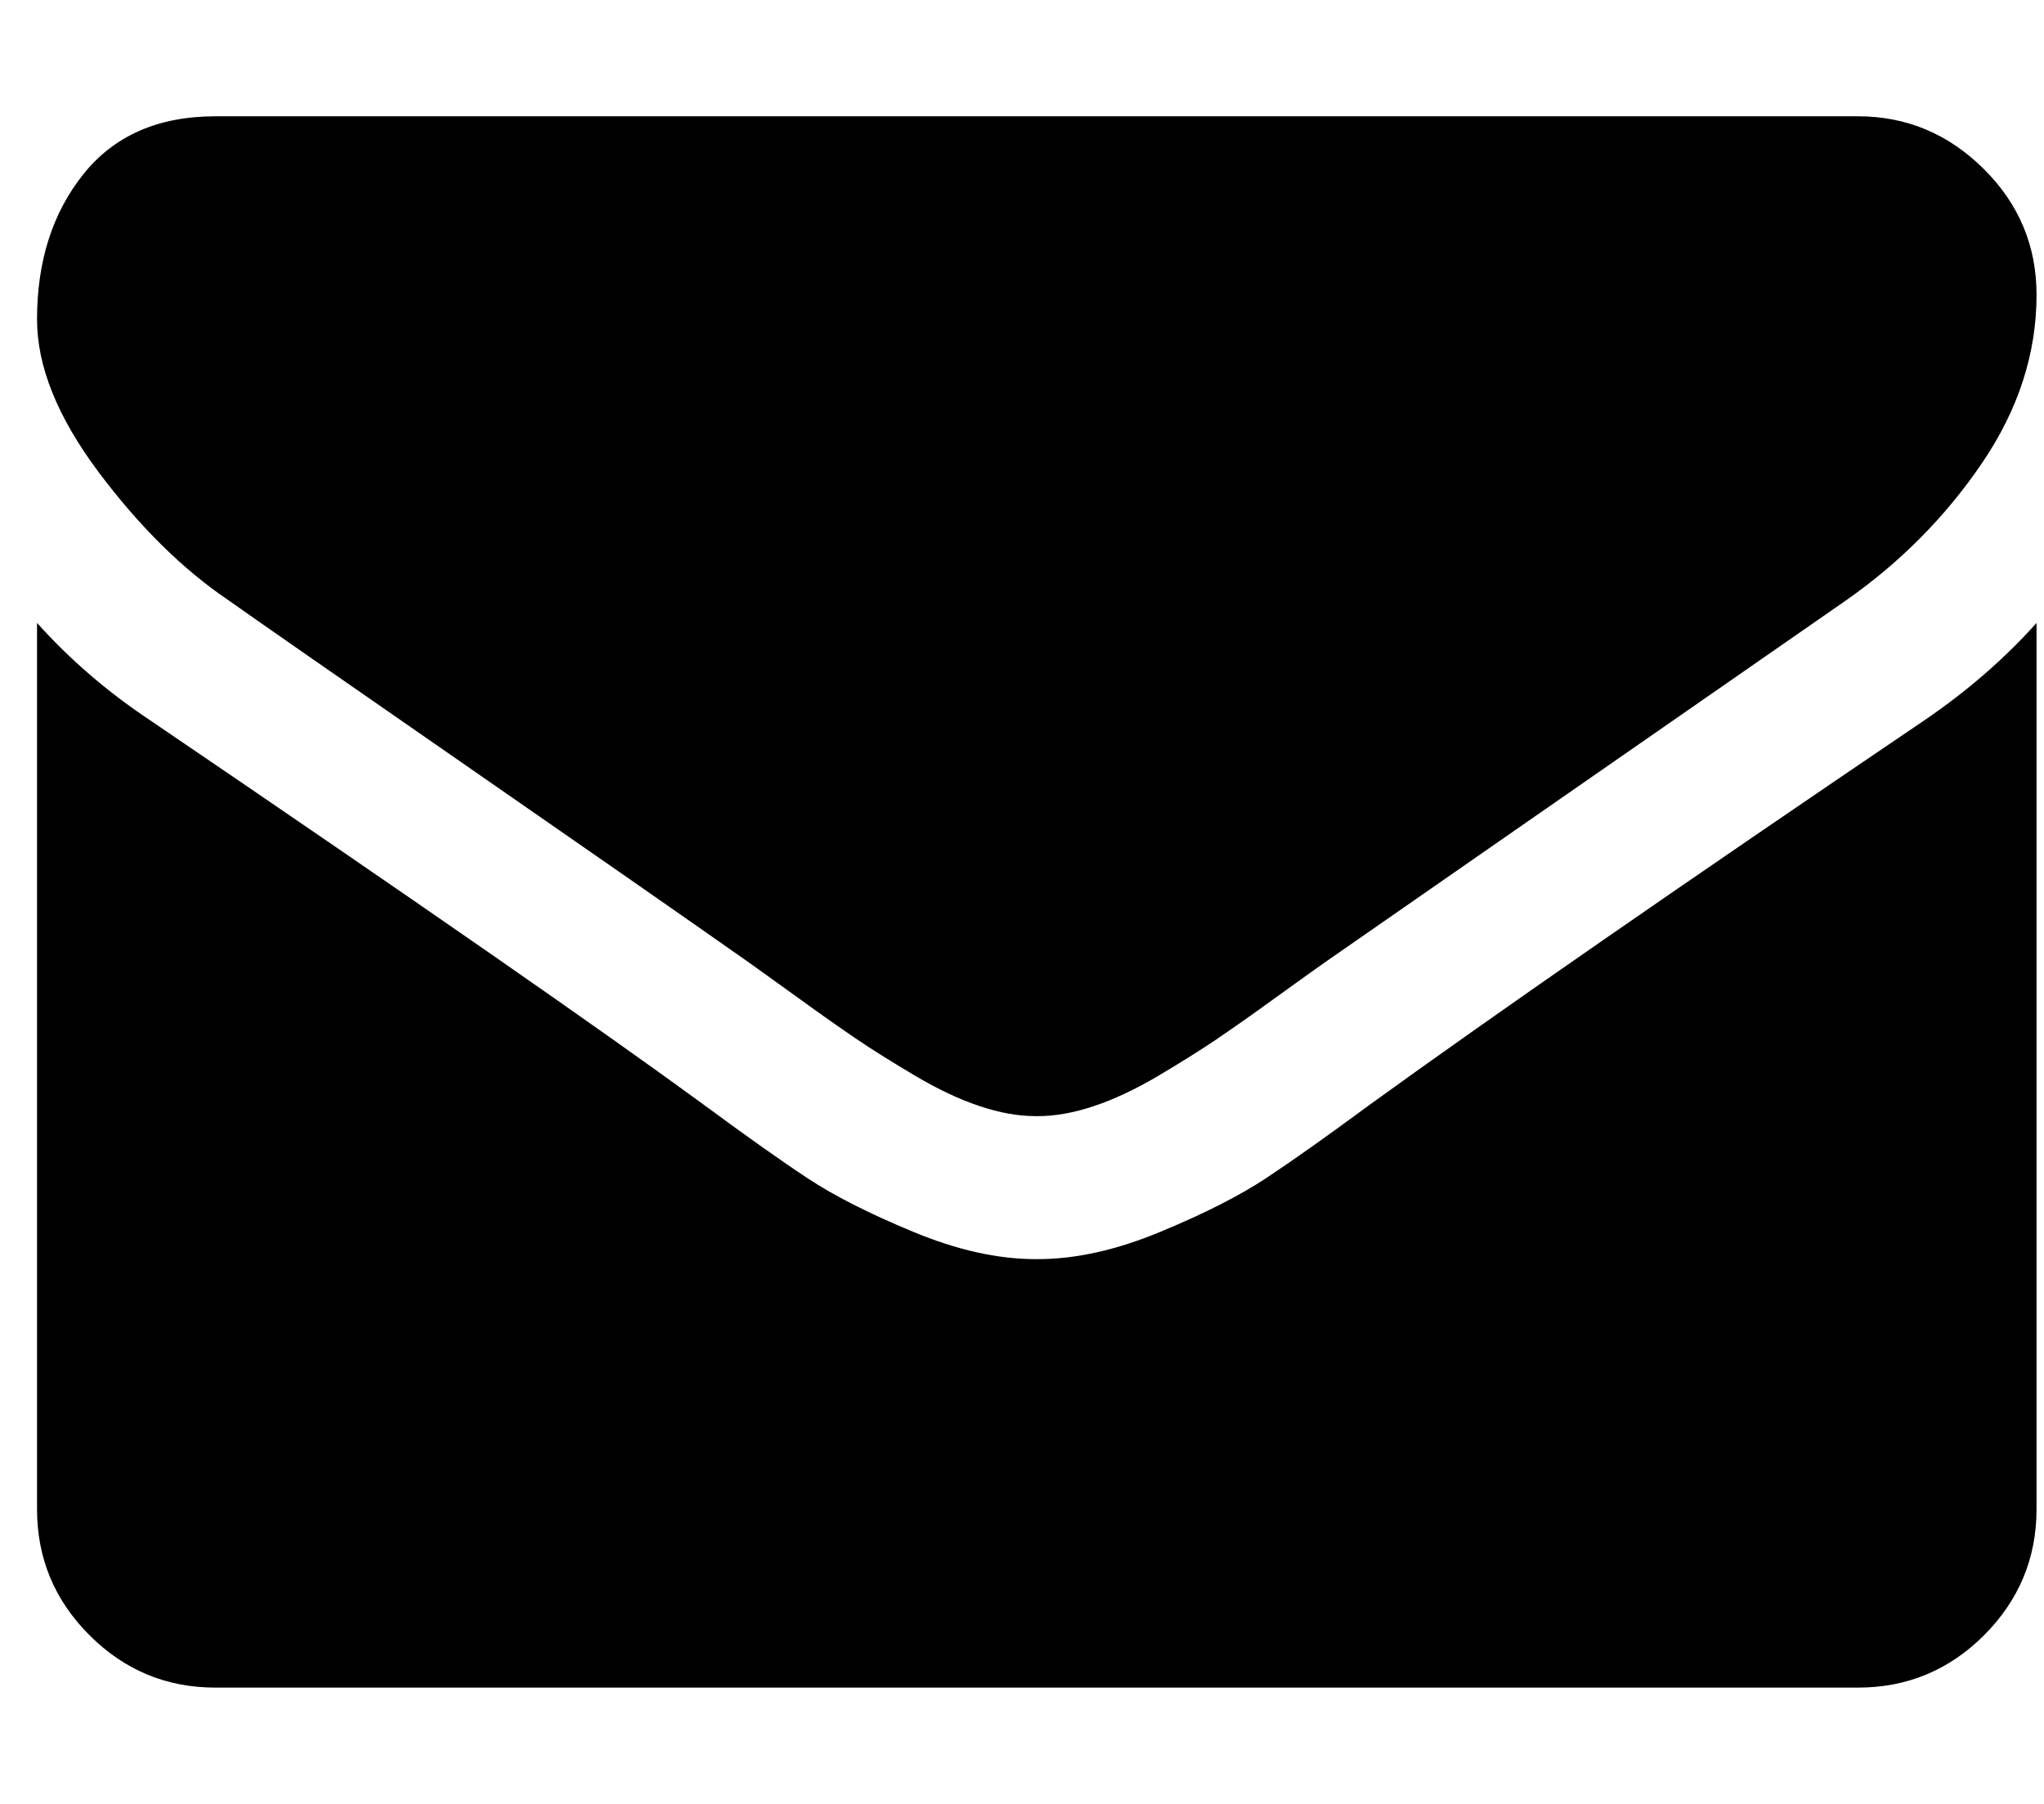
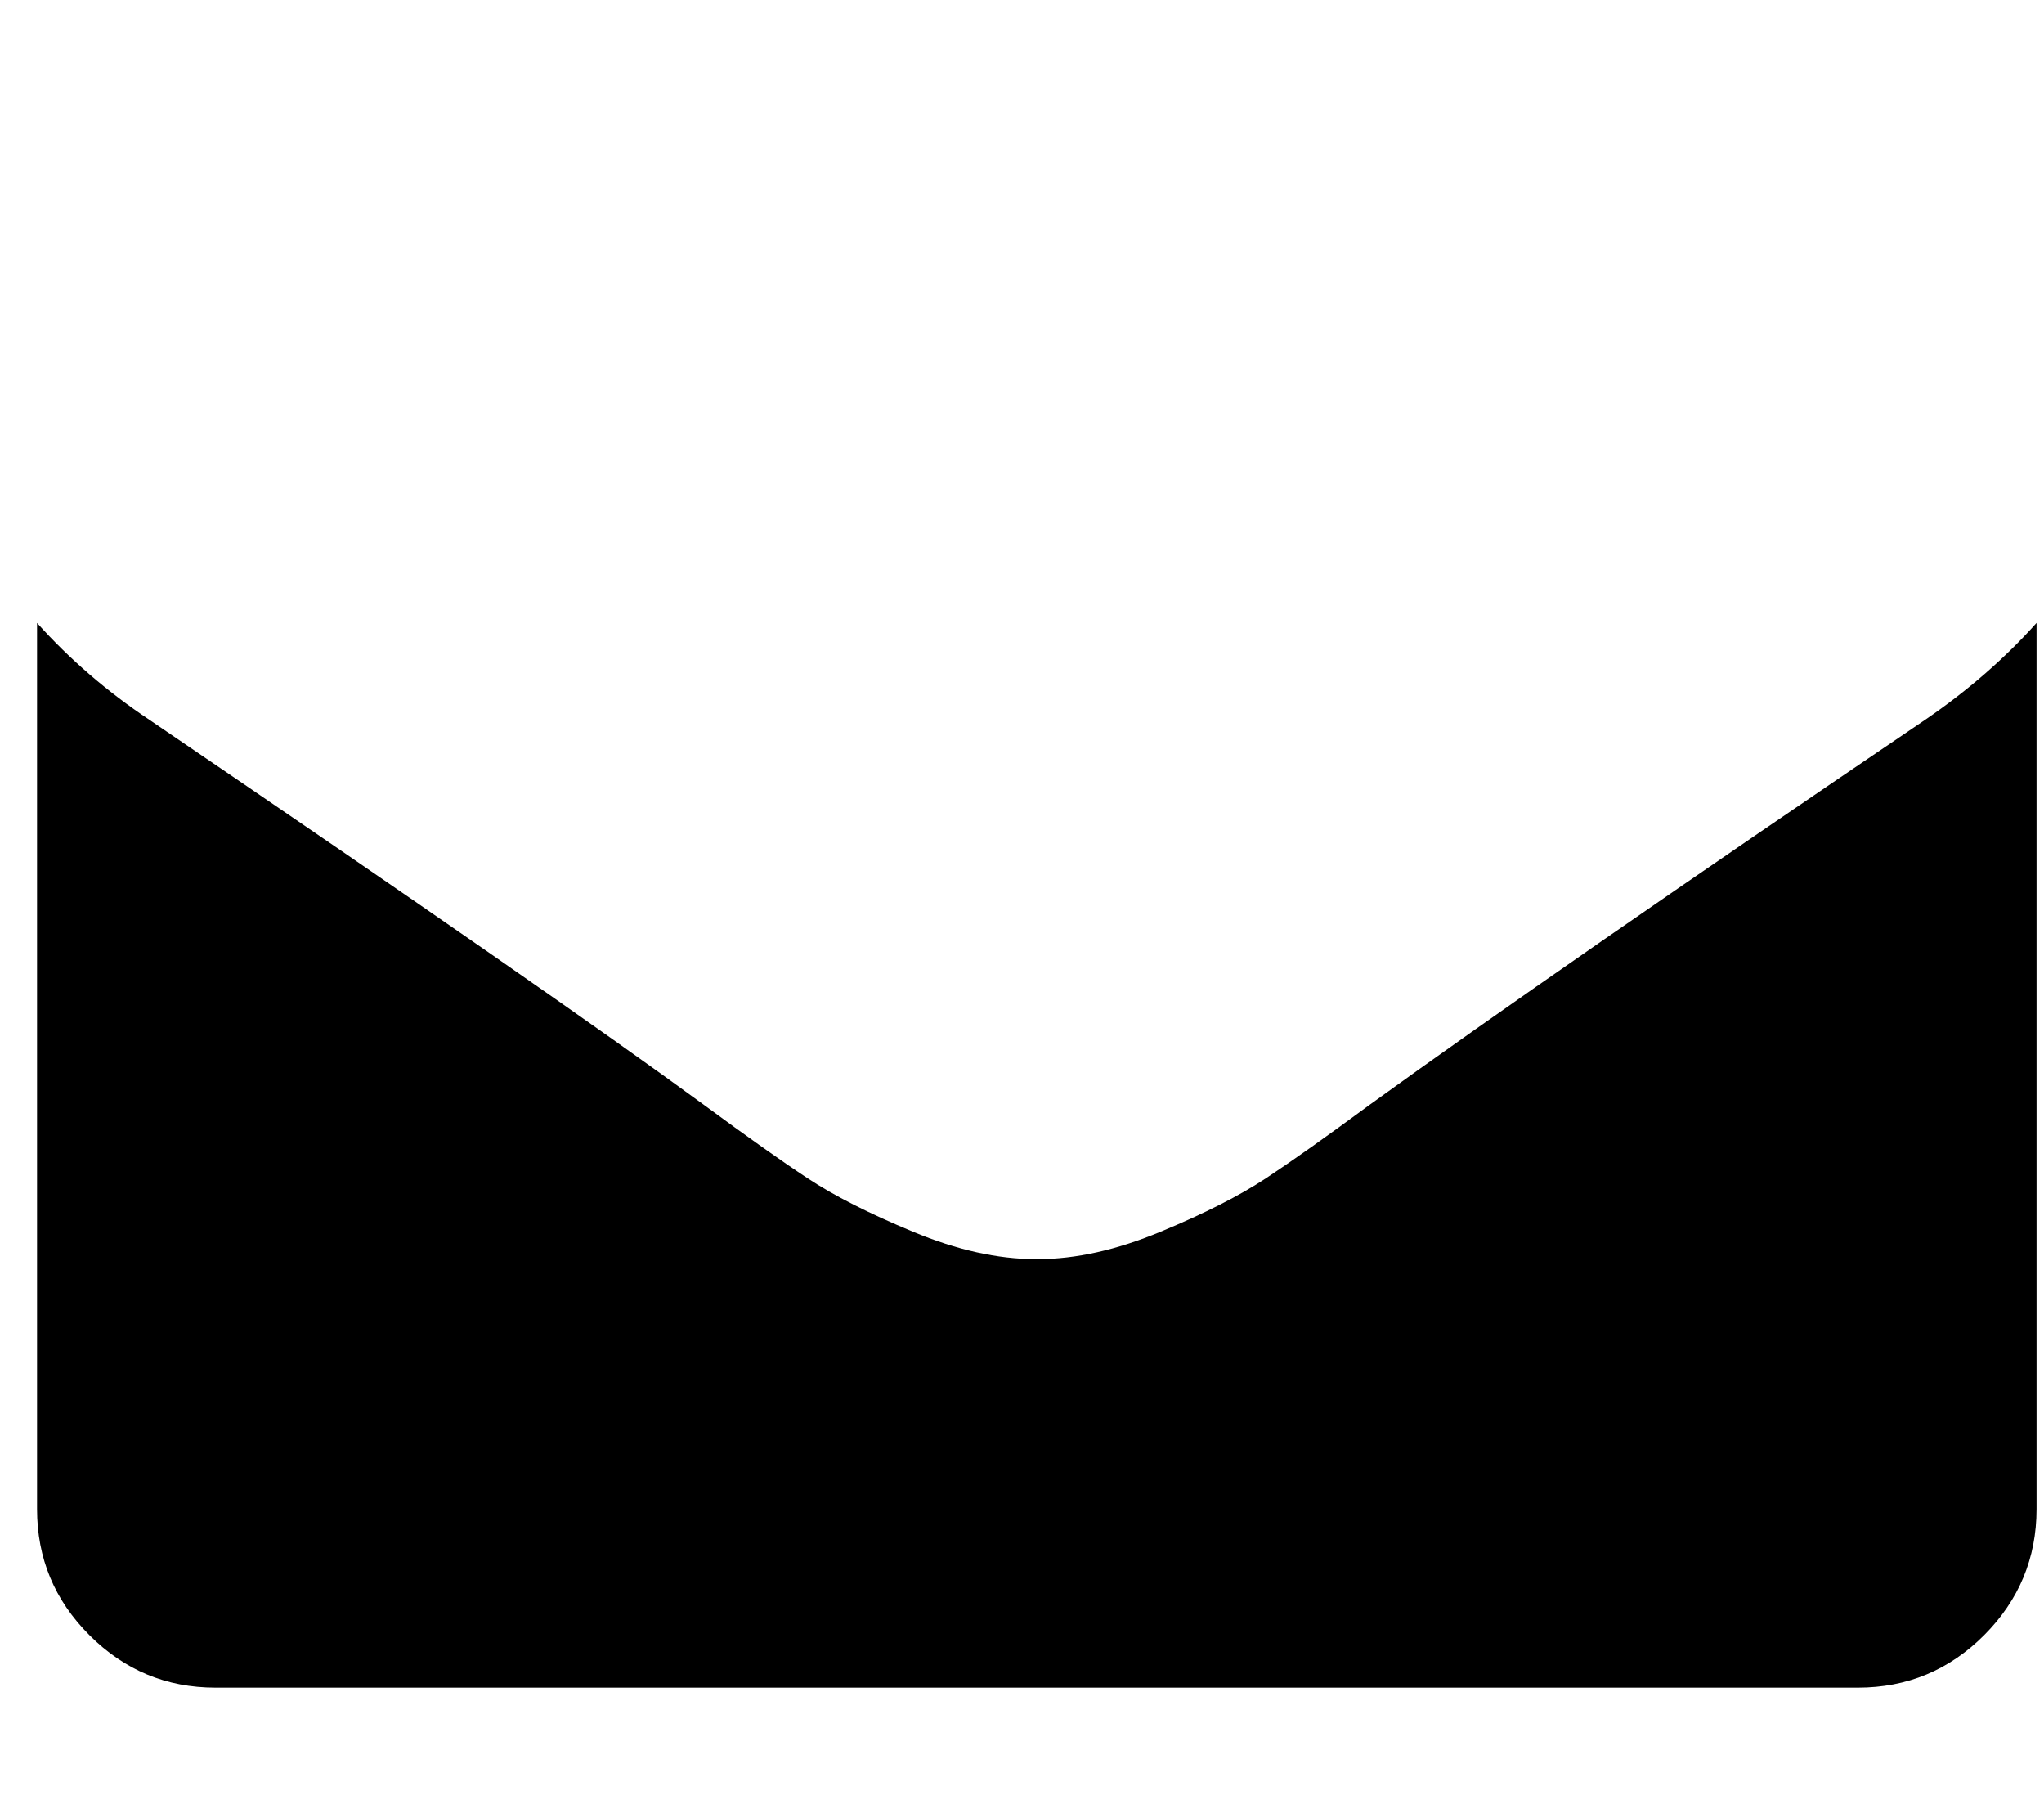
<svg xmlns="http://www.w3.org/2000/svg" width="17" height="15" viewBox="0 0 17 15" fill="none">
-   <path d="M1.904 4.994C2.114 5.143 2.748 5.584 3.806 6.317C4.864 7.05 5.675 7.614 6.238 8.01C6.299 8.054 6.431 8.148 6.632 8.293C6.833 8.439 7 8.556 7.133 8.646C7.266 8.736 7.427 8.836 7.616 8.948C7.804 9.059 7.982 9.143 8.149 9.198C8.316 9.254 8.471 9.281 8.613 9.281H8.623H8.632C8.774 9.281 8.929 9.254 9.096 9.198C9.263 9.143 9.441 9.059 9.63 8.948C9.818 8.836 9.979 8.736 10.112 8.646C10.245 8.556 10.412 8.439 10.613 8.293C10.814 8.148 10.946 8.054 11.008 8.01C11.577 7.614 13.025 6.609 15.351 4.994C15.802 4.679 16.18 4.298 16.483 3.853C16.786 3.408 16.938 2.94 16.938 2.452C16.938 2.043 16.791 1.694 16.497 1.403C16.203 1.112 15.855 0.967 15.453 0.967H1.792C1.316 0.967 0.949 1.128 0.693 1.449C0.436 1.771 0.308 2.173 0.308 2.656C0.308 3.046 0.478 3.468 0.818 3.923C1.158 4.377 1.52 4.735 1.904 4.994Z" fill="black" />
  <path d="M16.009 5.987C13.98 7.361 12.44 8.428 11.388 9.189C11.036 9.449 10.749 9.652 10.53 9.797C10.31 9.942 10.018 10.091 9.653 10.242C9.288 10.394 8.948 10.47 8.632 10.47H8.623H8.613C8.298 10.47 7.957 10.394 7.593 10.242C7.228 10.091 6.935 9.942 6.716 9.797C6.496 9.652 6.21 9.449 5.857 9.189C5.022 8.577 3.485 7.509 1.245 5.987C0.892 5.752 0.58 5.483 0.308 5.18V12.548C0.308 12.957 0.453 13.306 0.744 13.597C1.035 13.888 1.384 14.033 1.792 14.033H15.453C15.861 14.033 16.211 13.888 16.502 13.597C16.792 13.306 16.938 12.957 16.938 12.548V5.18C16.672 5.477 16.362 5.746 16.009 5.987Z" fill="black" />
</svg>